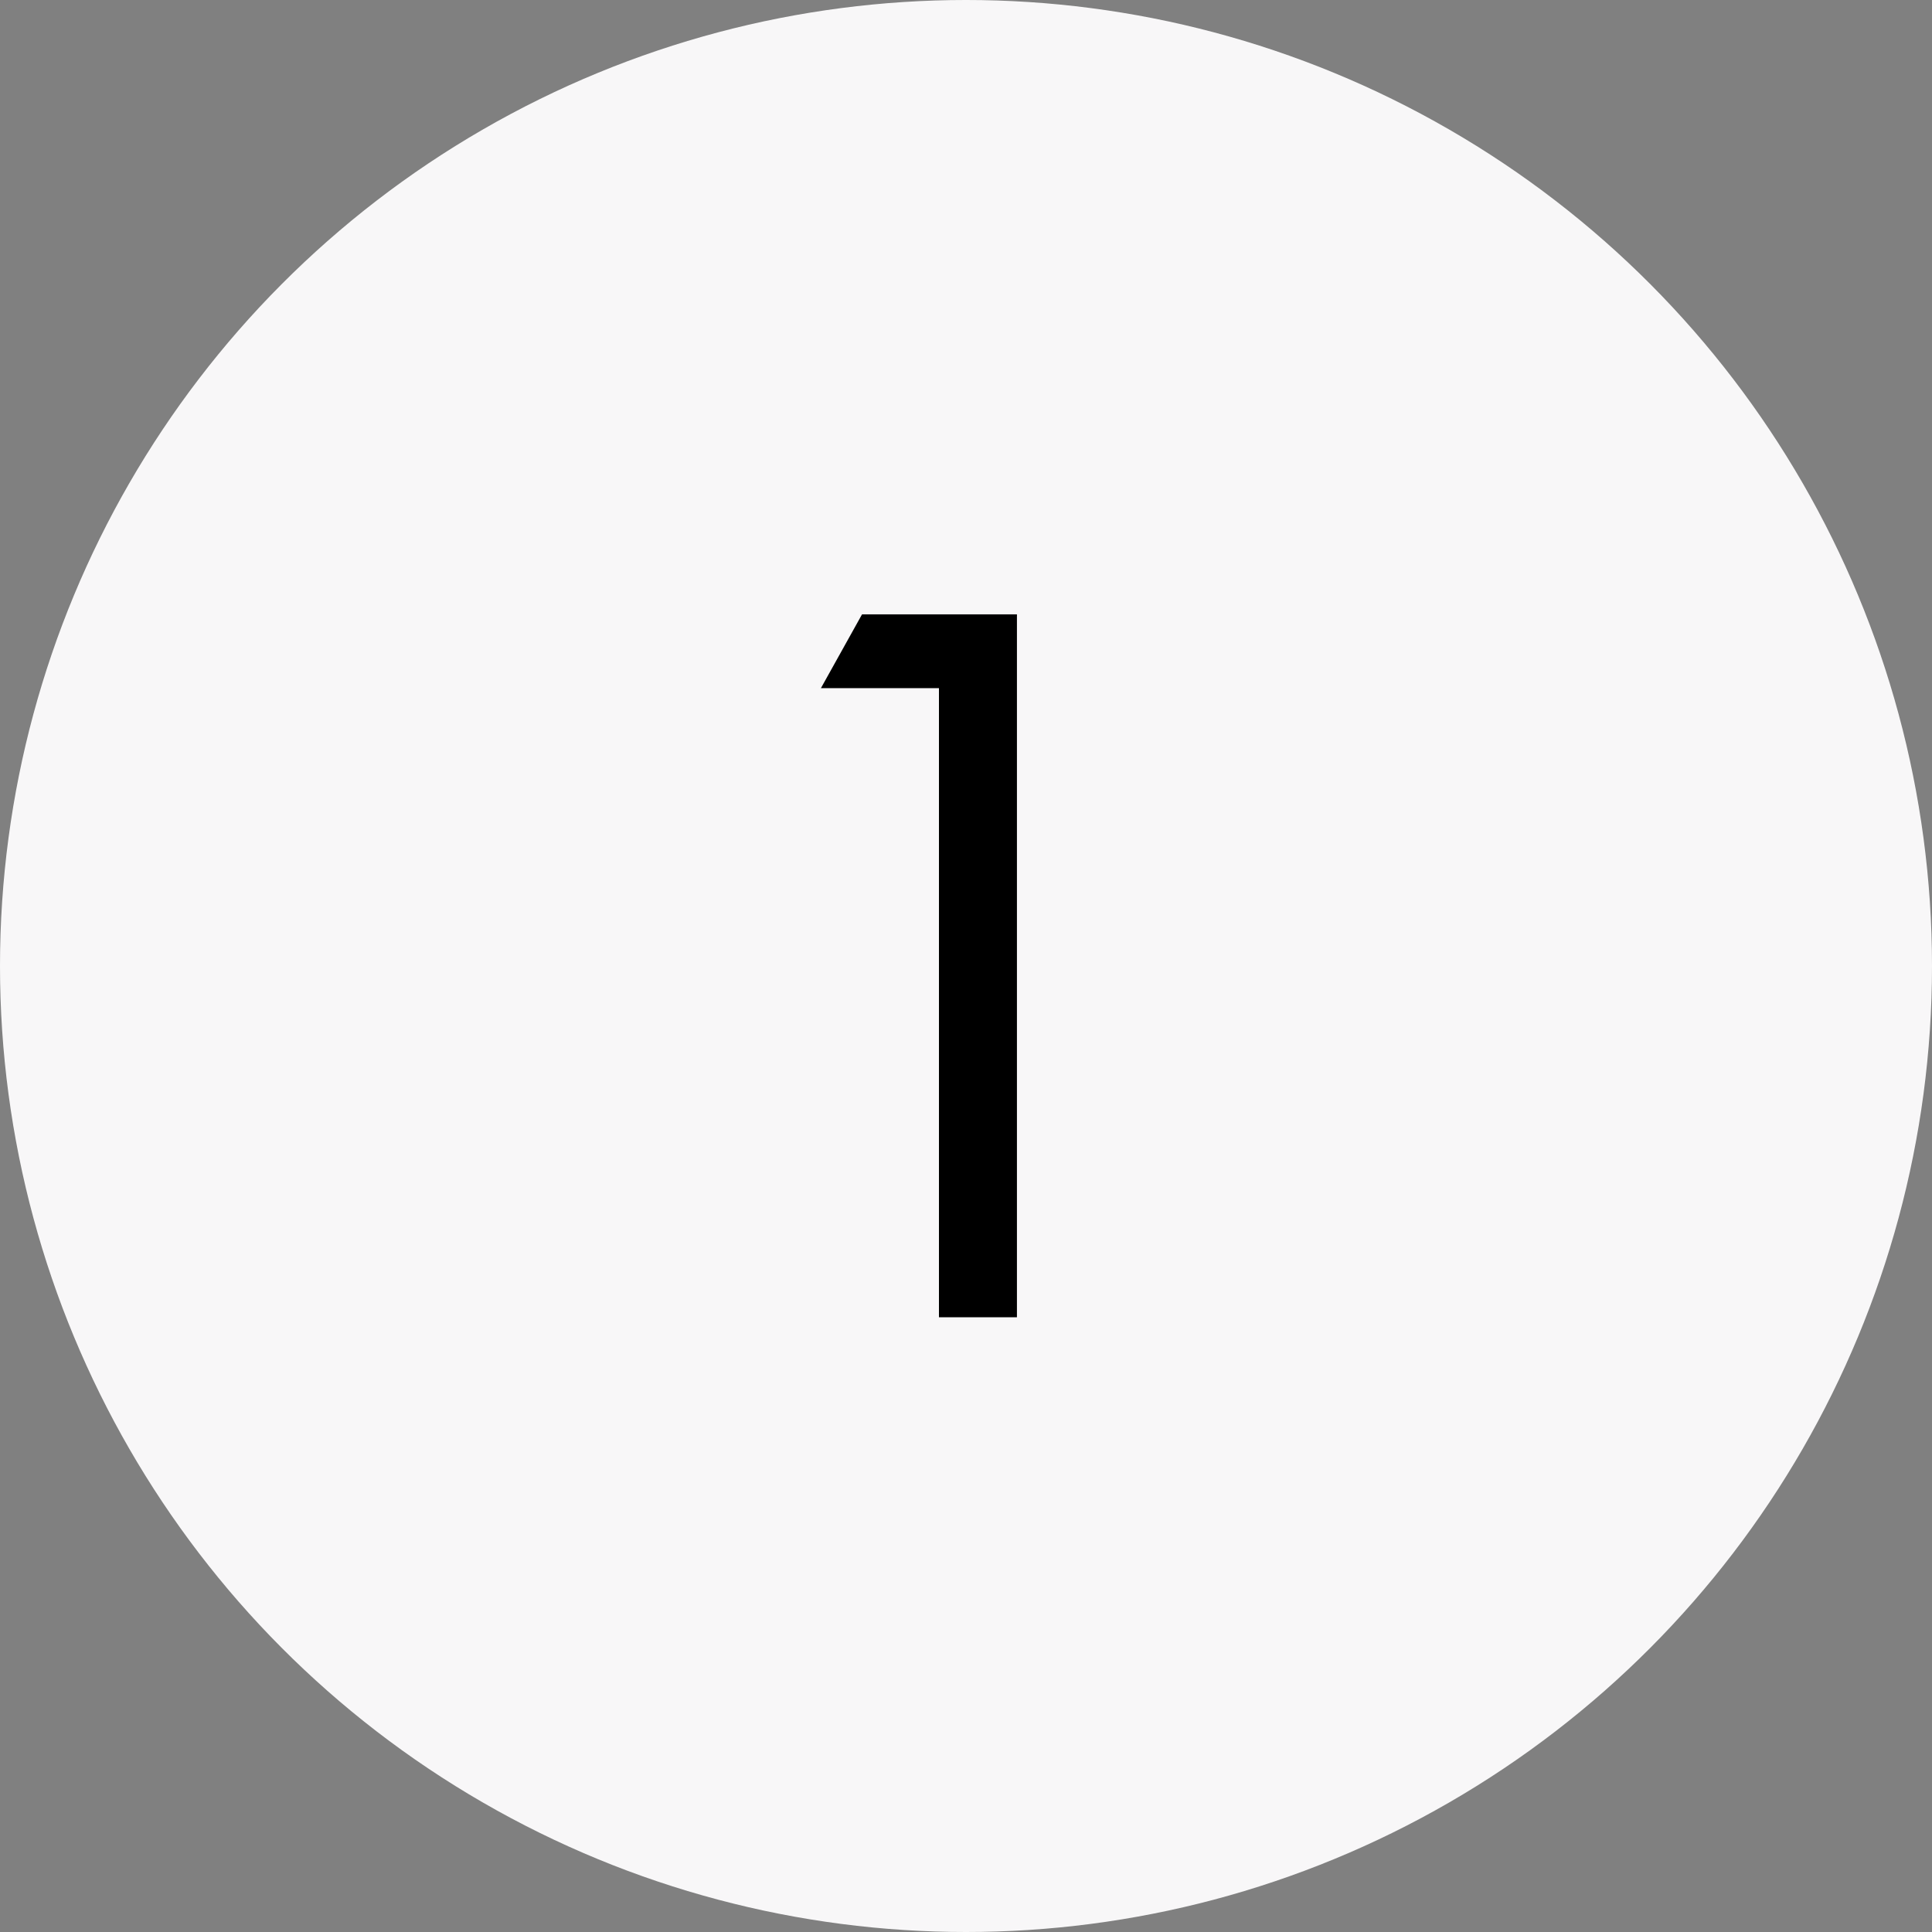
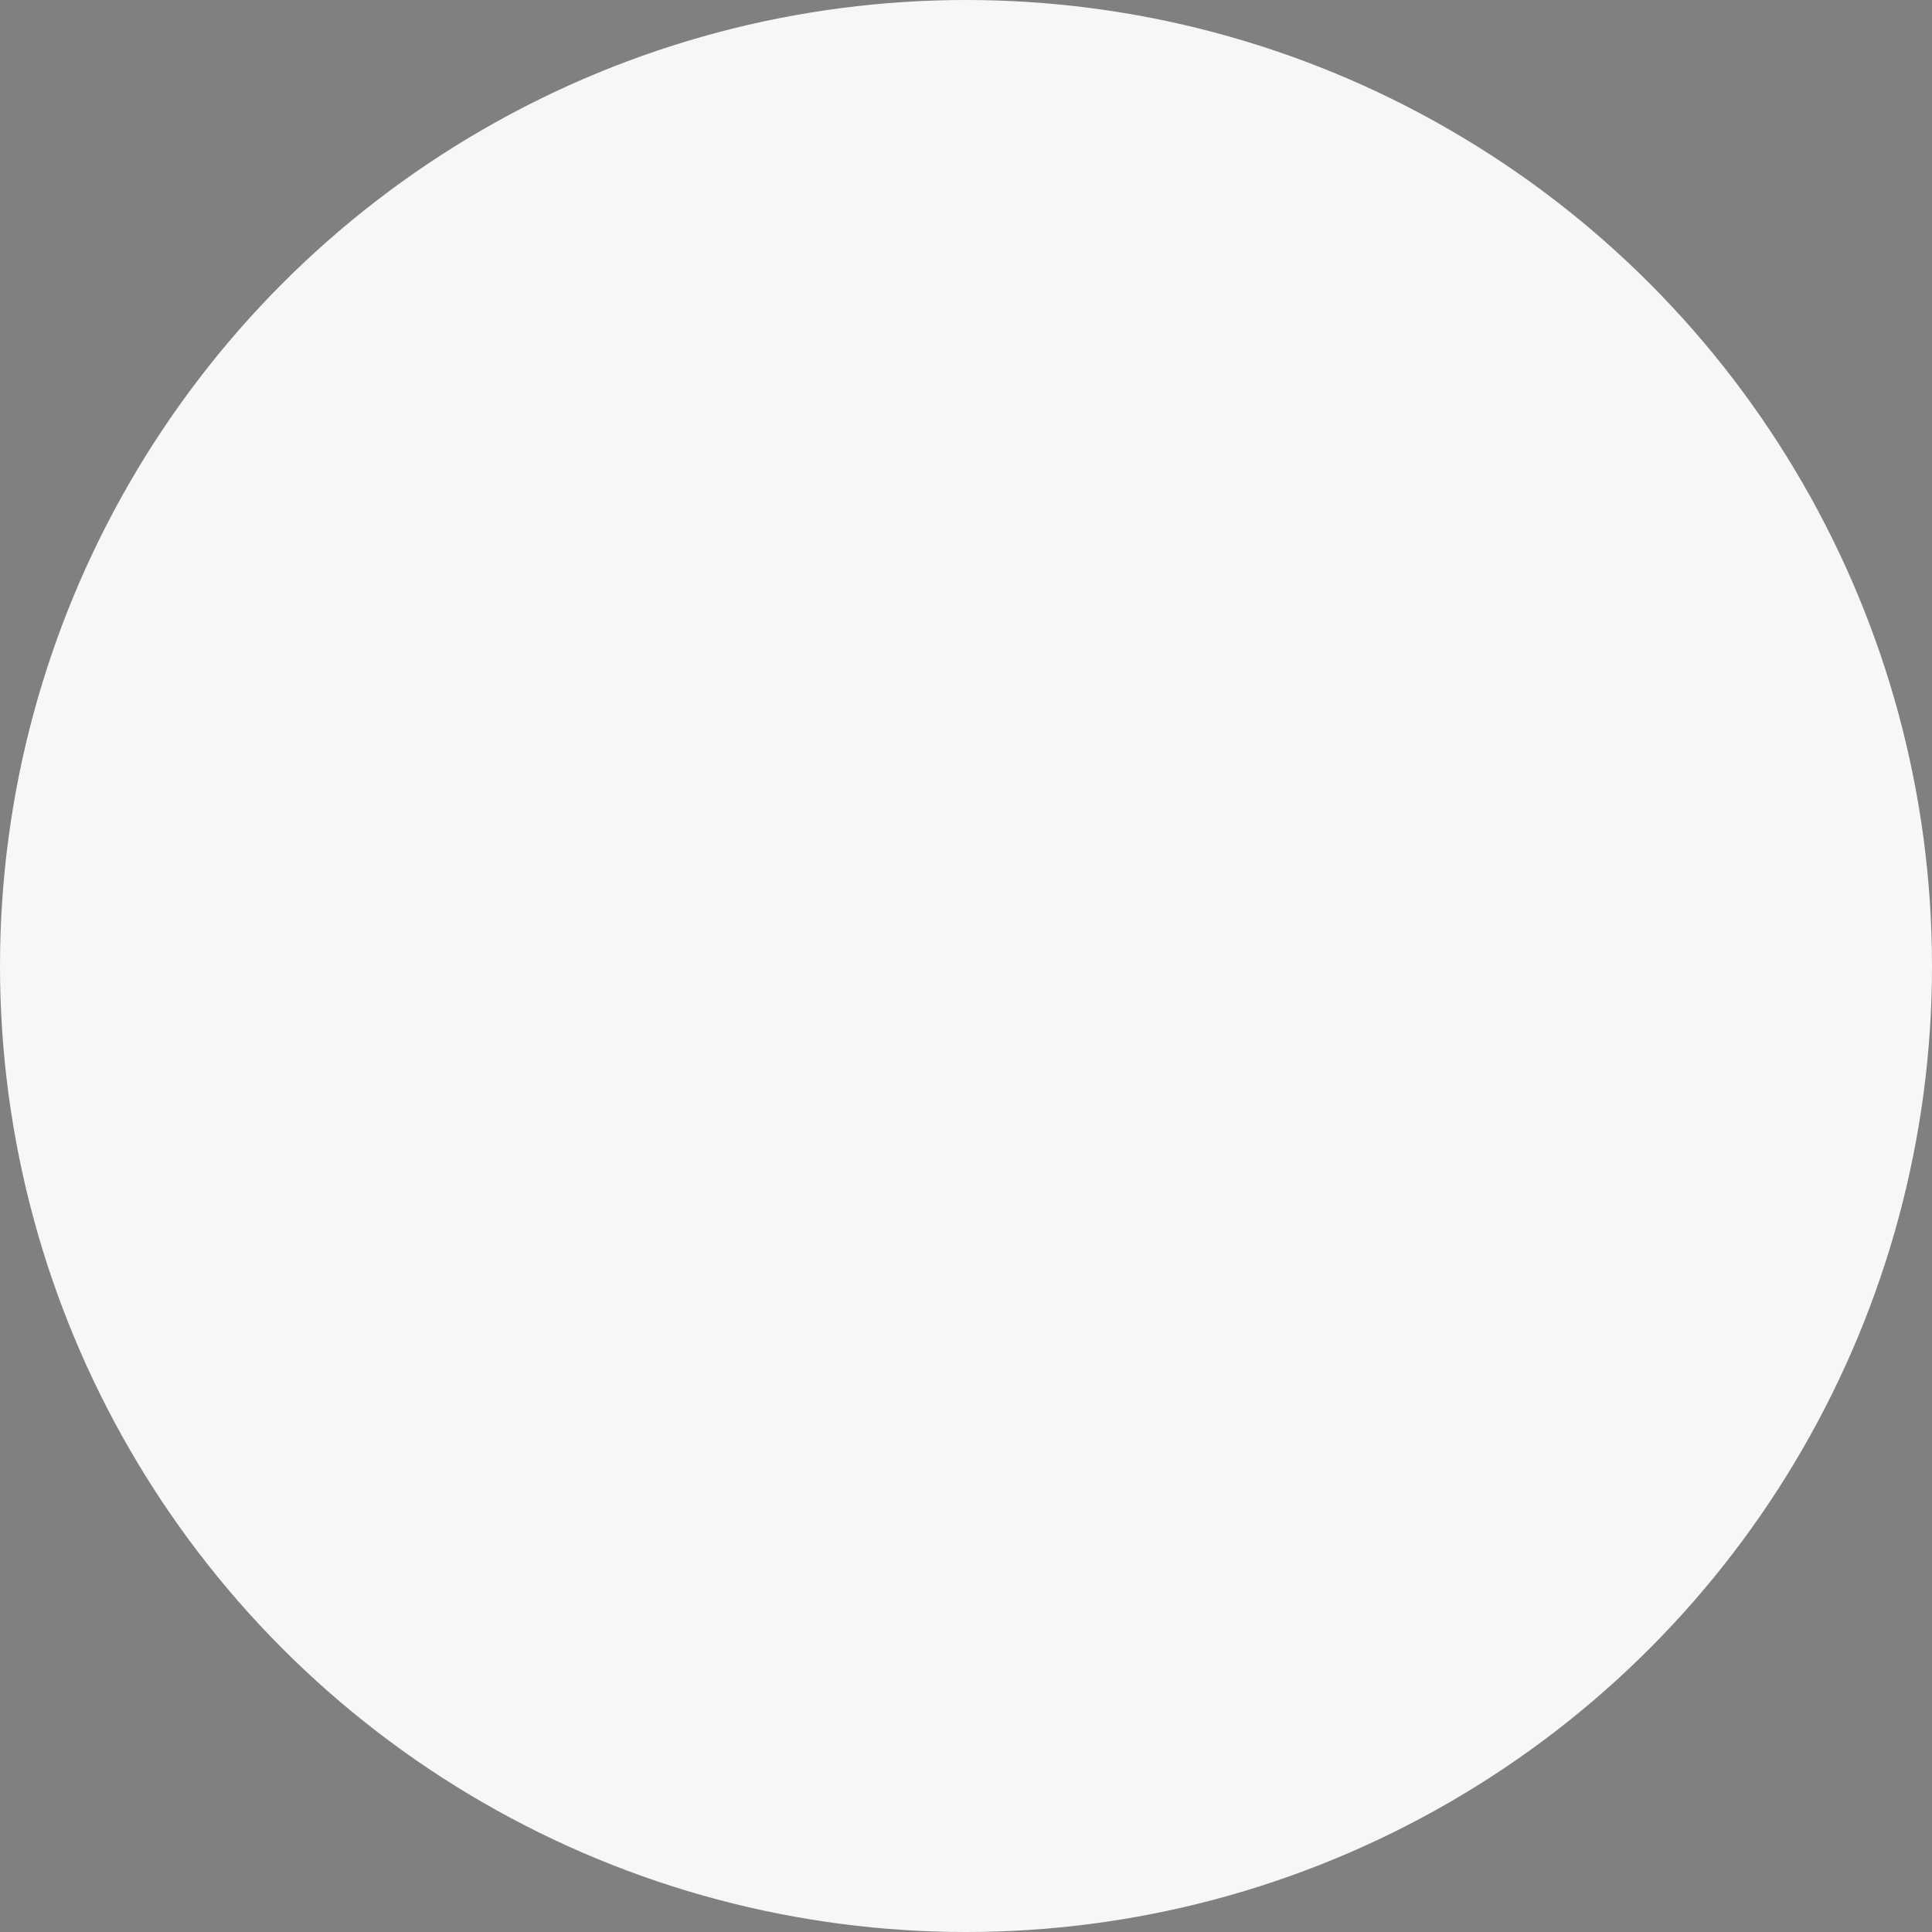
<svg xmlns="http://www.w3.org/2000/svg" width="44" height="44" viewBox="0 0 44 44" fill="none">
  <rect x="0" y="0" width="44" height="44" fill="#808080" stroke="none" />
  <circle cx="22" cy="22" r="22" fill="#F8F7F8" />
-   <path d="M21.384 30V15.672H18.696L19.632 13.992H23.16V30H21.384Z" fill="black" />
</svg>